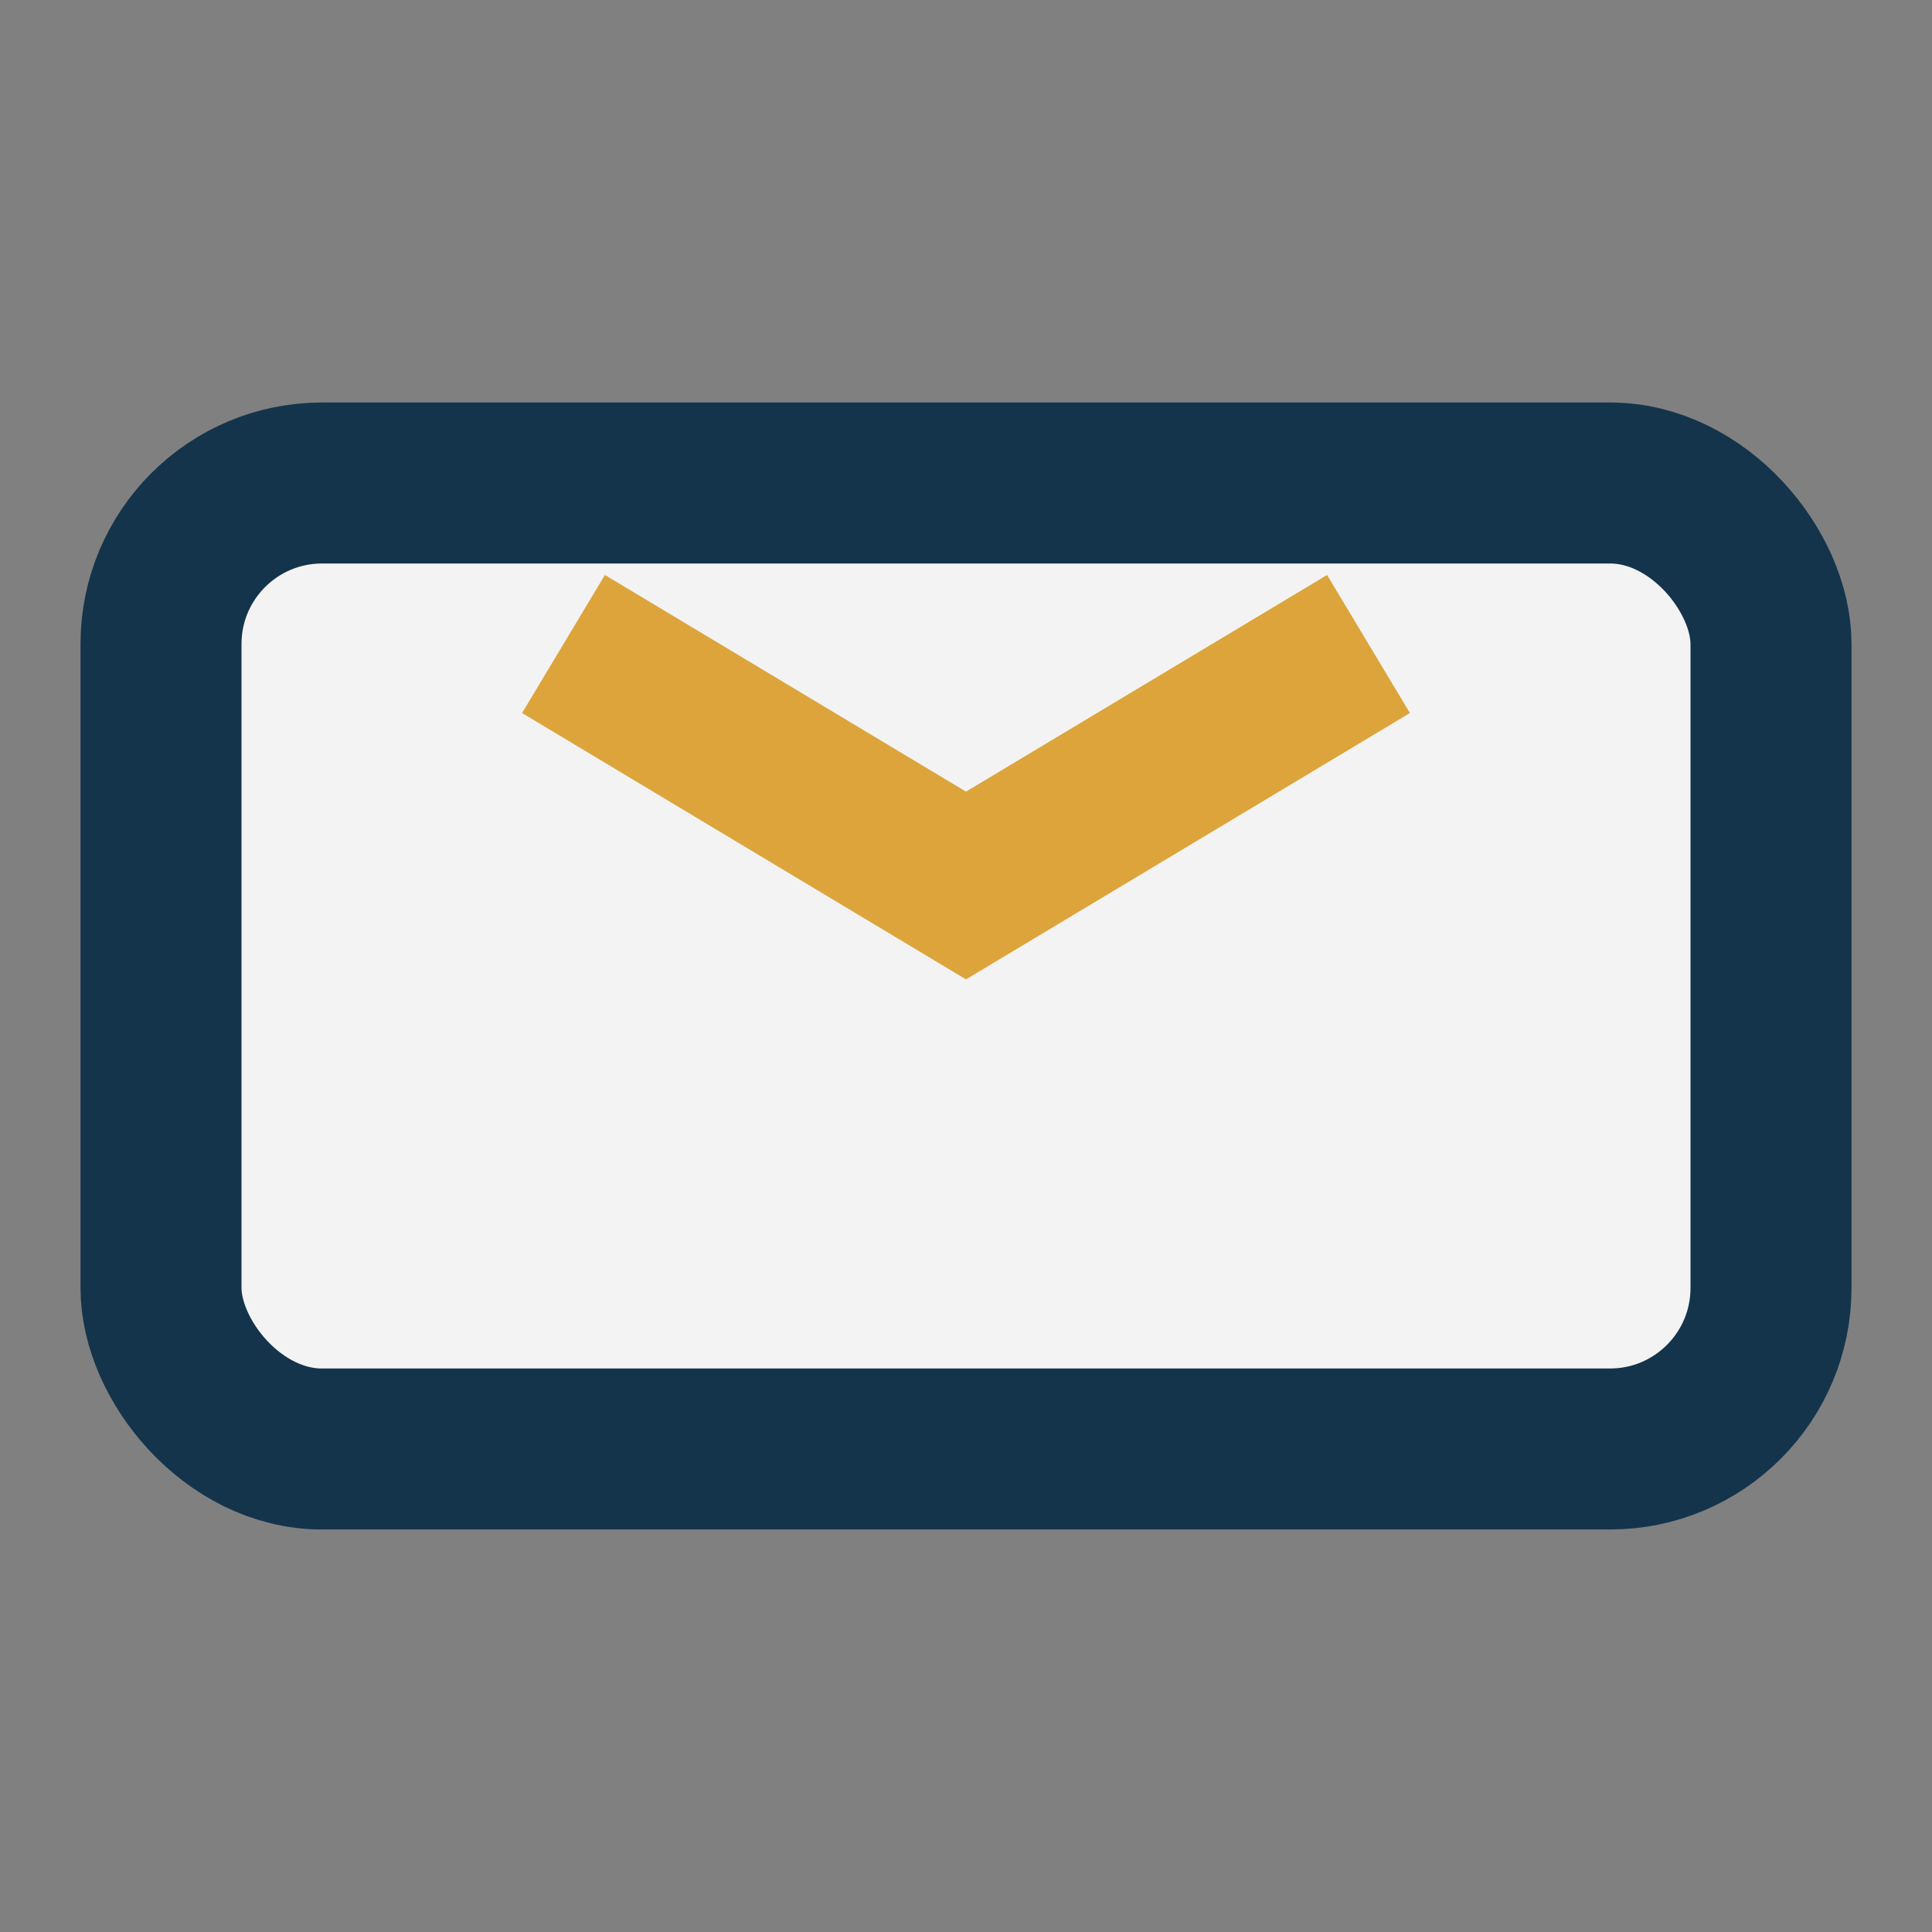
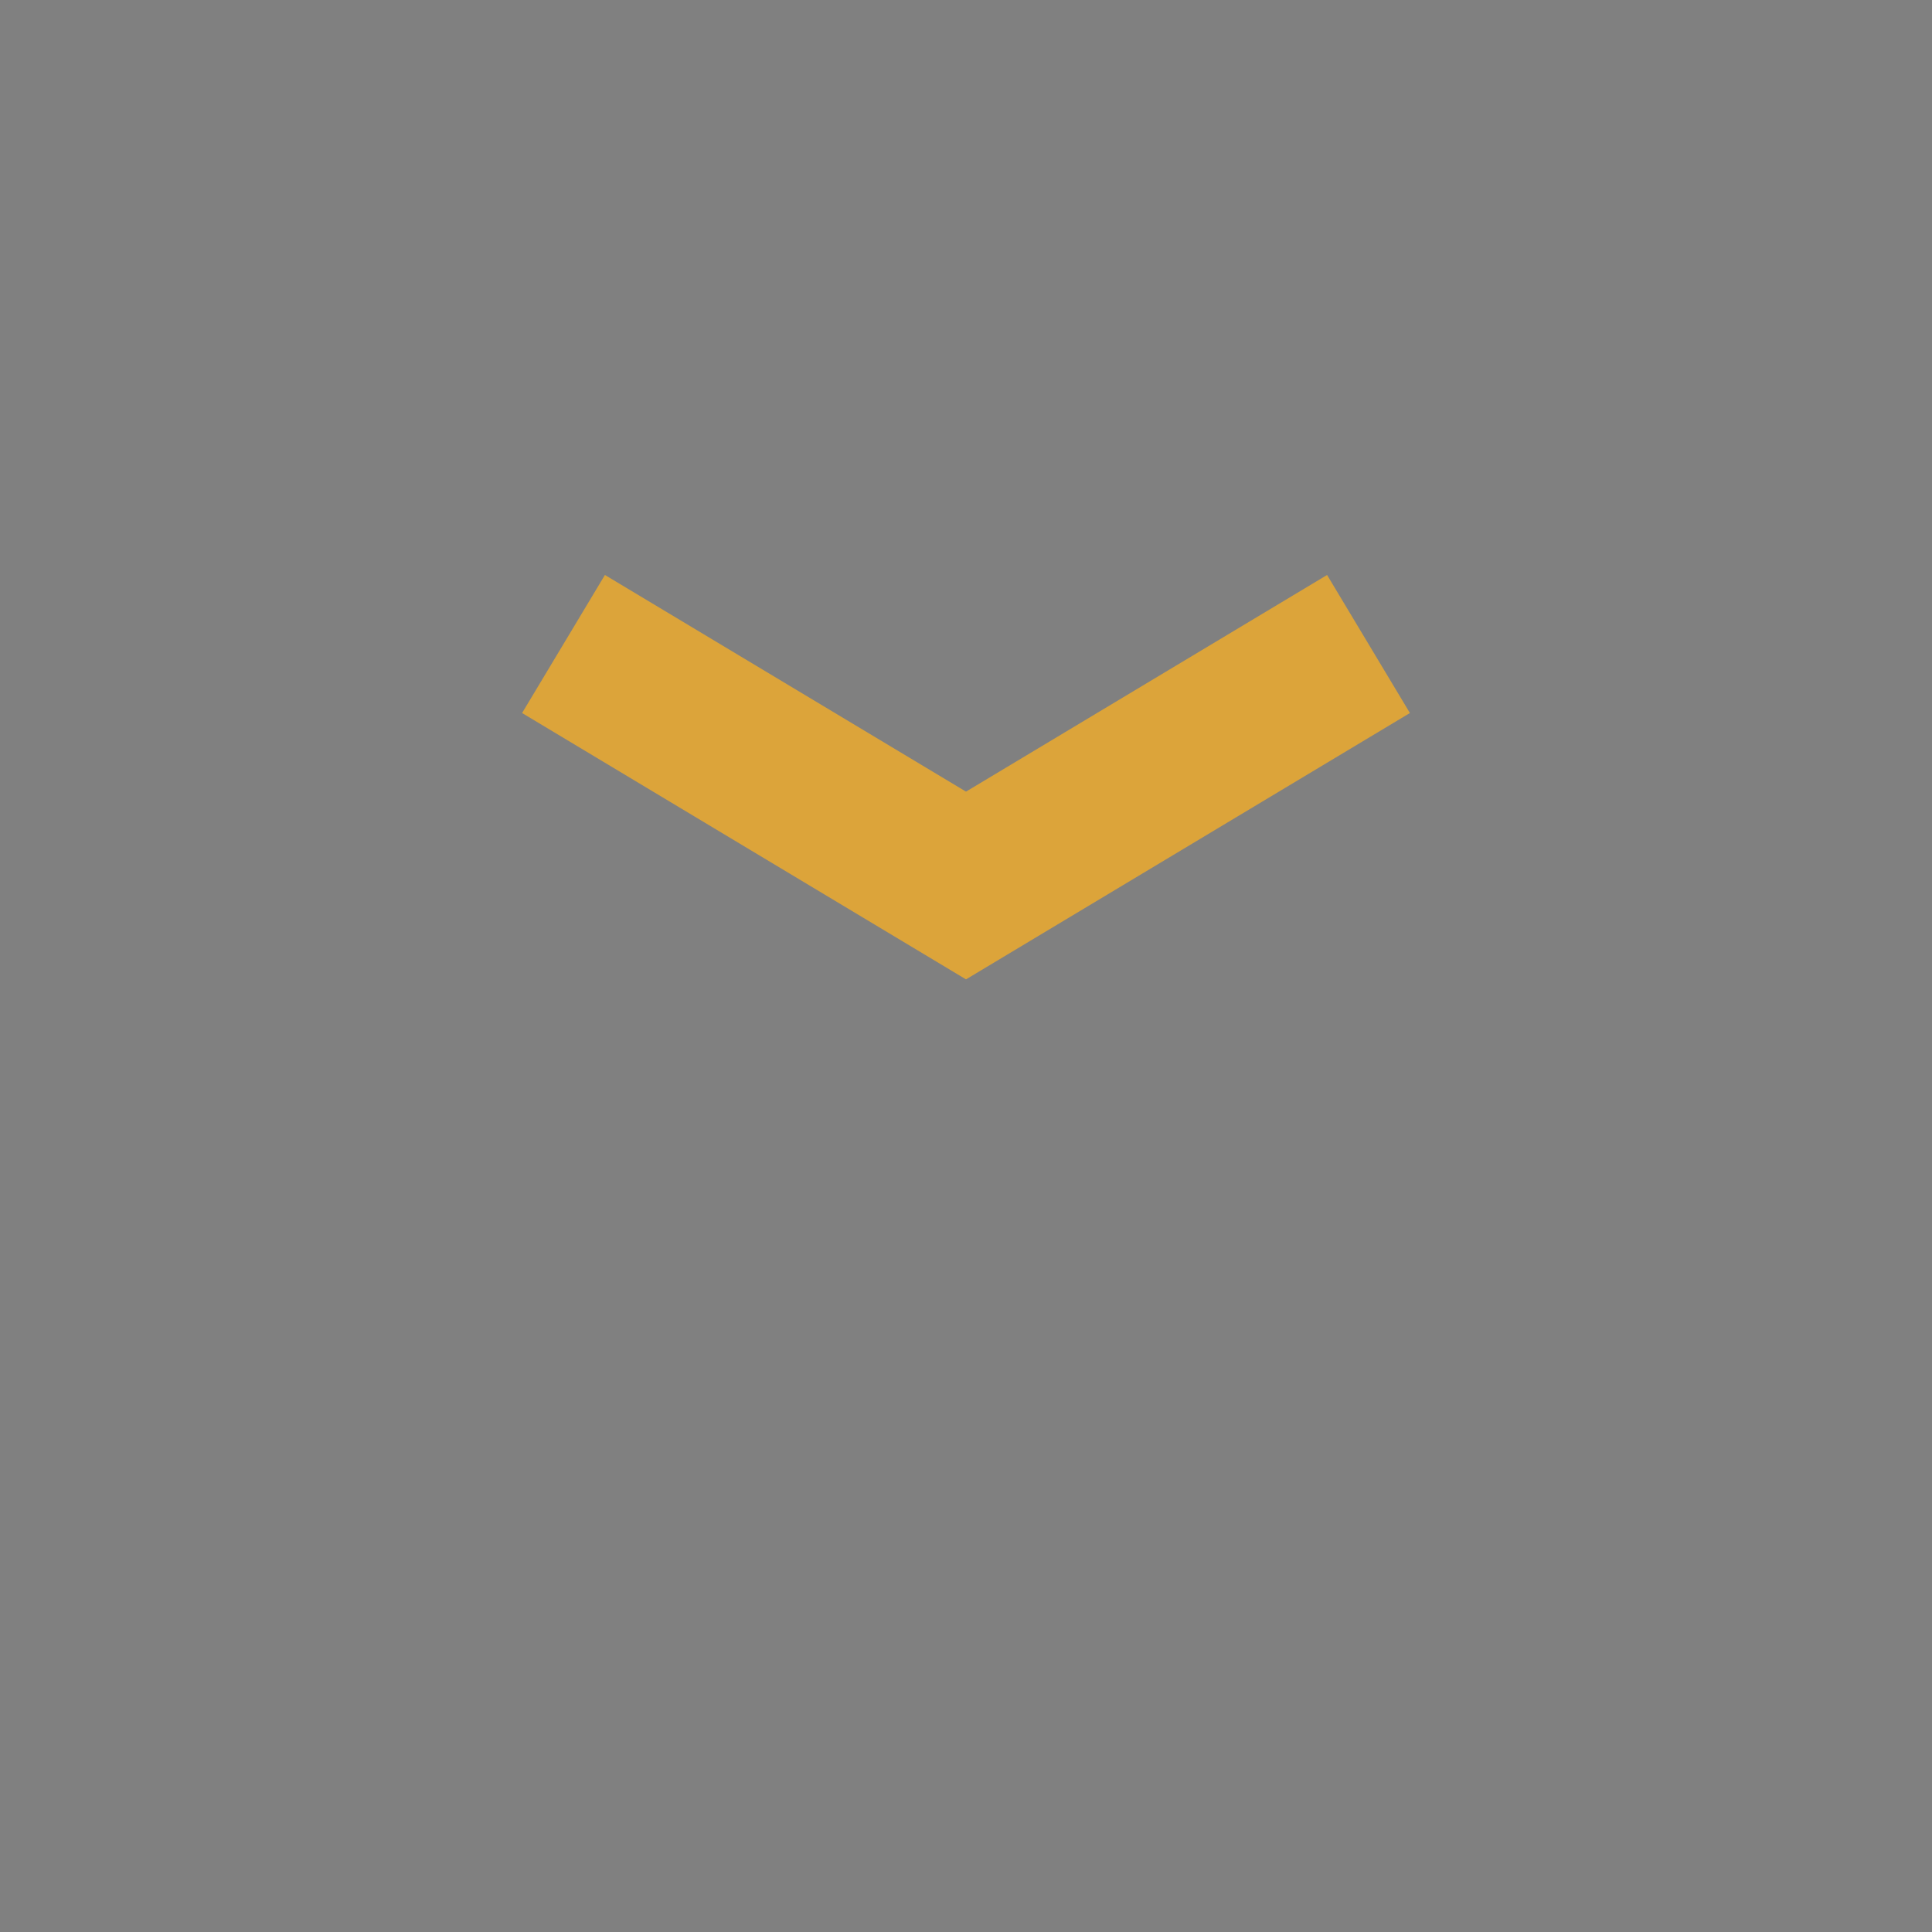
<svg xmlns="http://www.w3.org/2000/svg" width="24" height="24" viewBox="0 0 24 24">
  <rect x="0" y="0" width="24" height="24" fill="#808080" stroke="none" />
-   <rect x="2" y="6" width="20" height="12" rx="2" fill="#F3F3F3" stroke="#14344B" stroke-width="2" />
  <path d="M7 8l5 3 5-3" fill="none" stroke="#DCA43A" stroke-width="2" />
</svg>